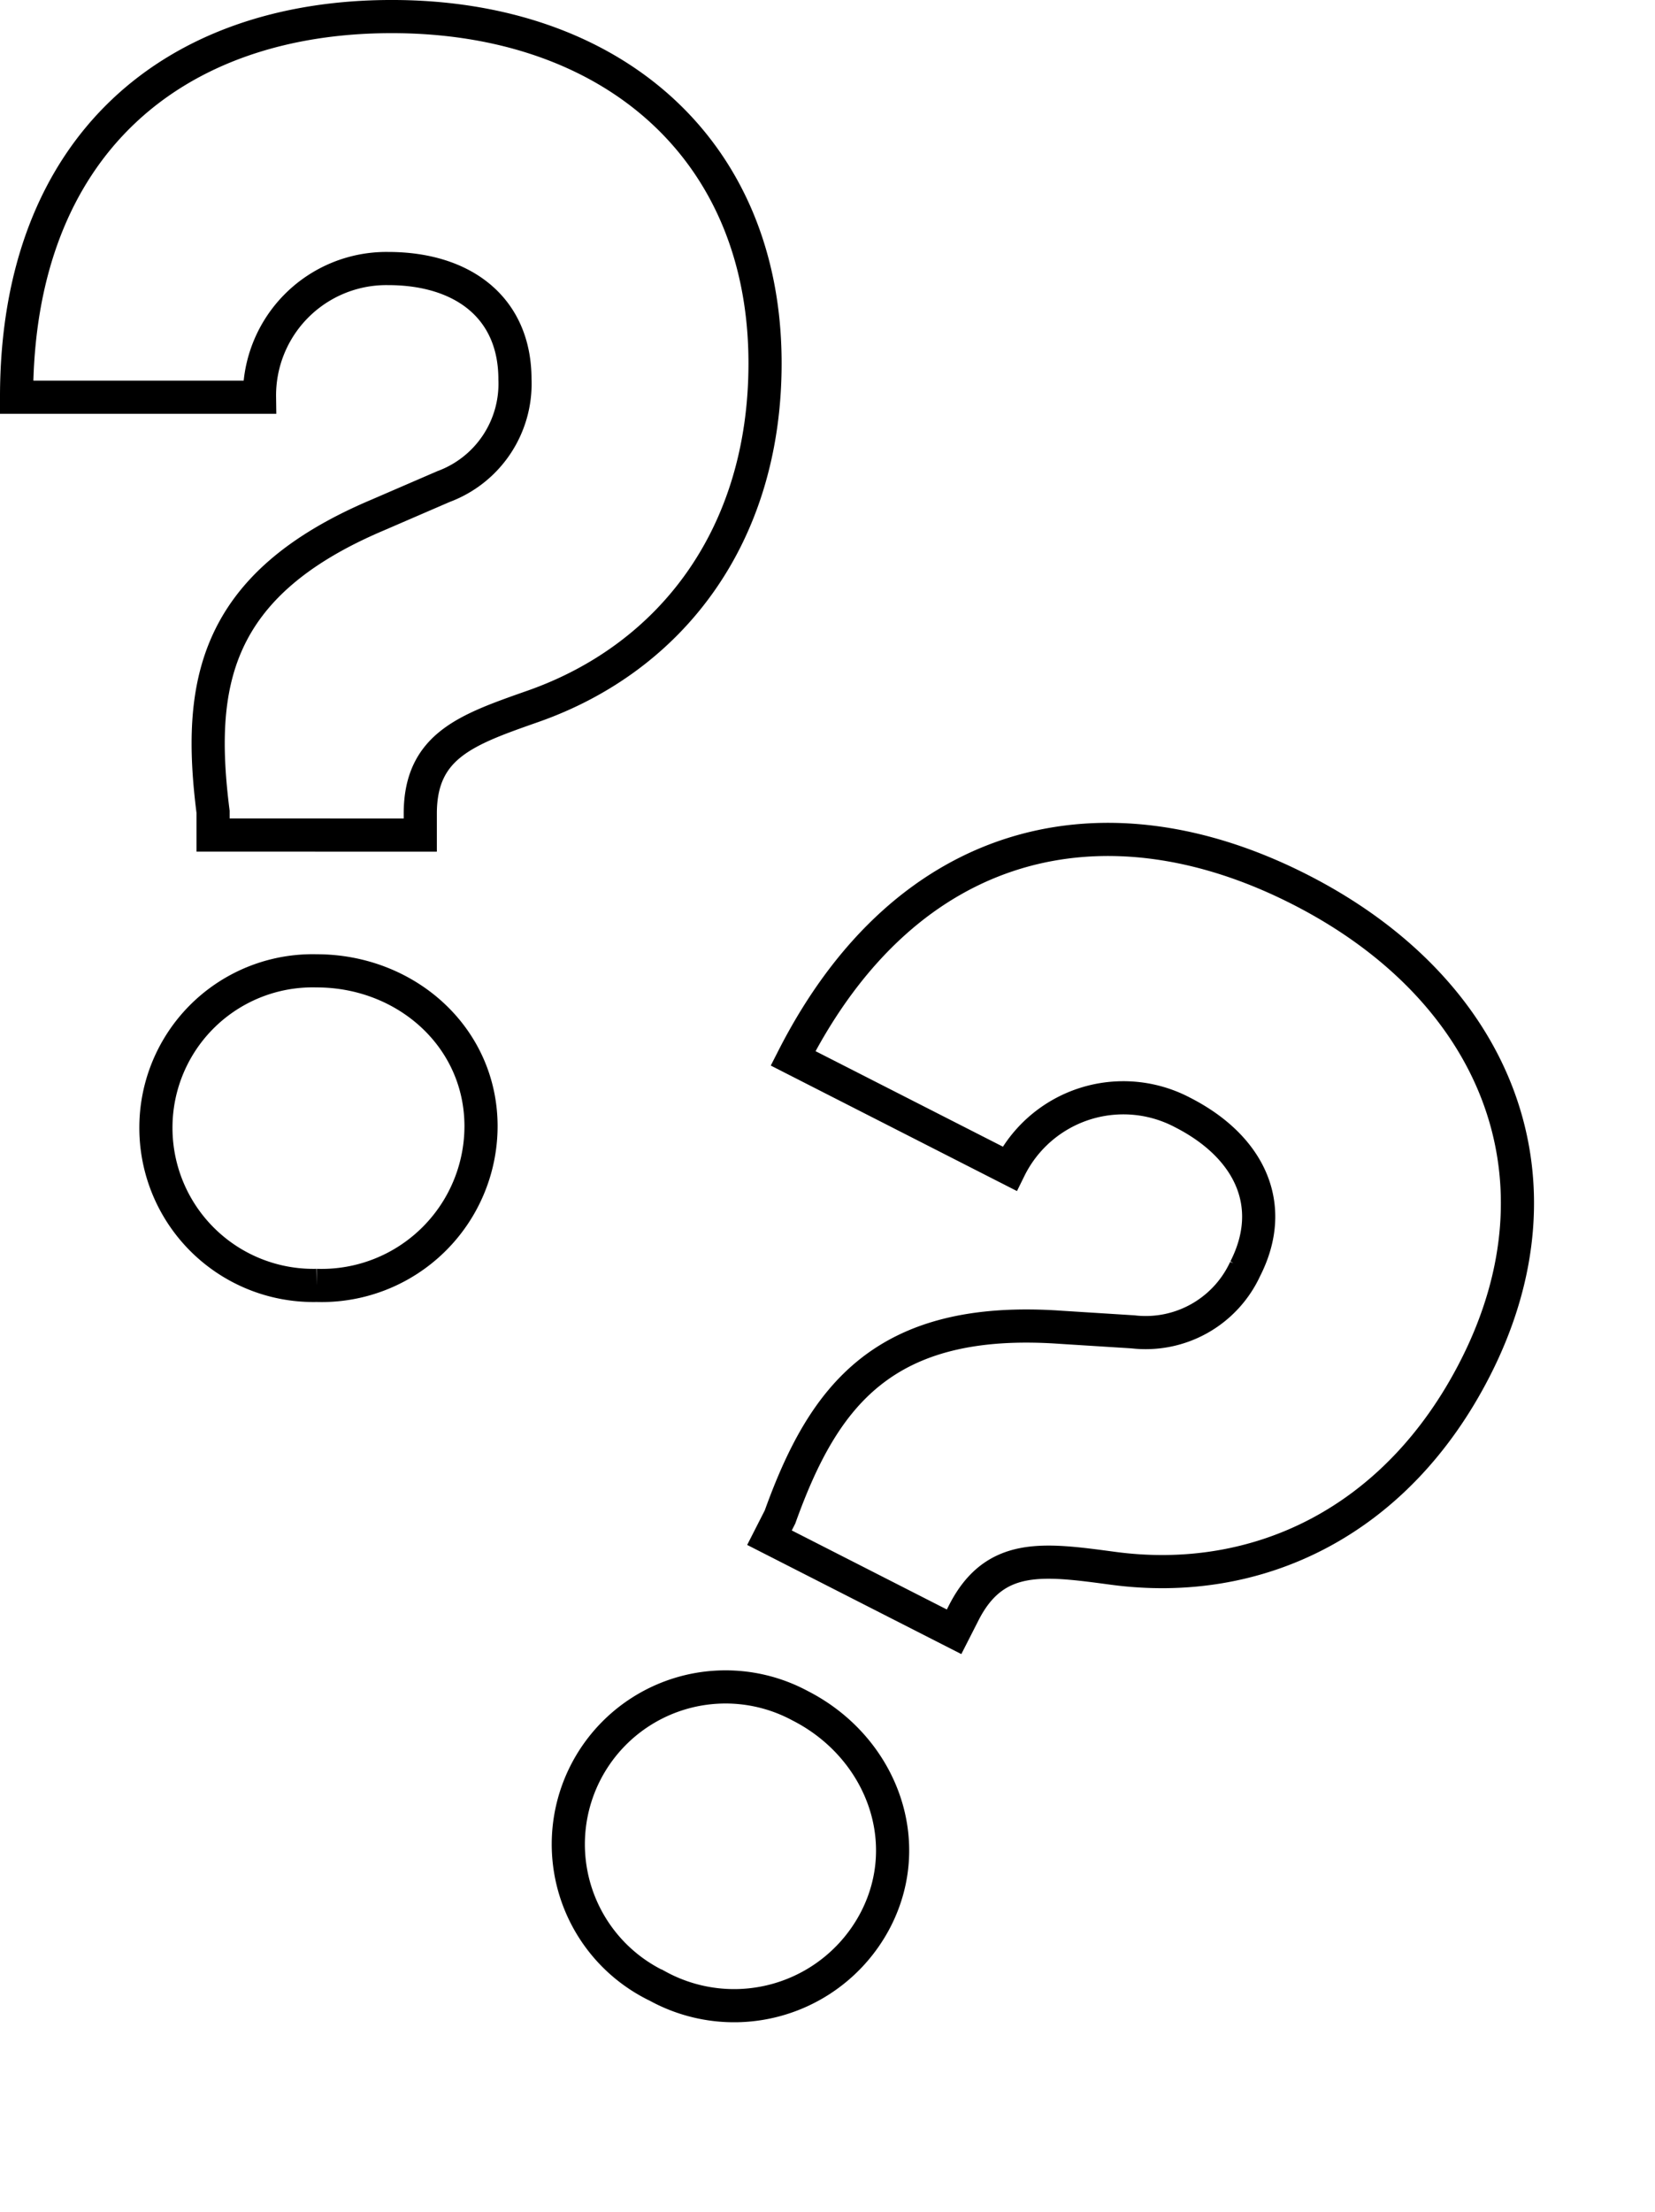
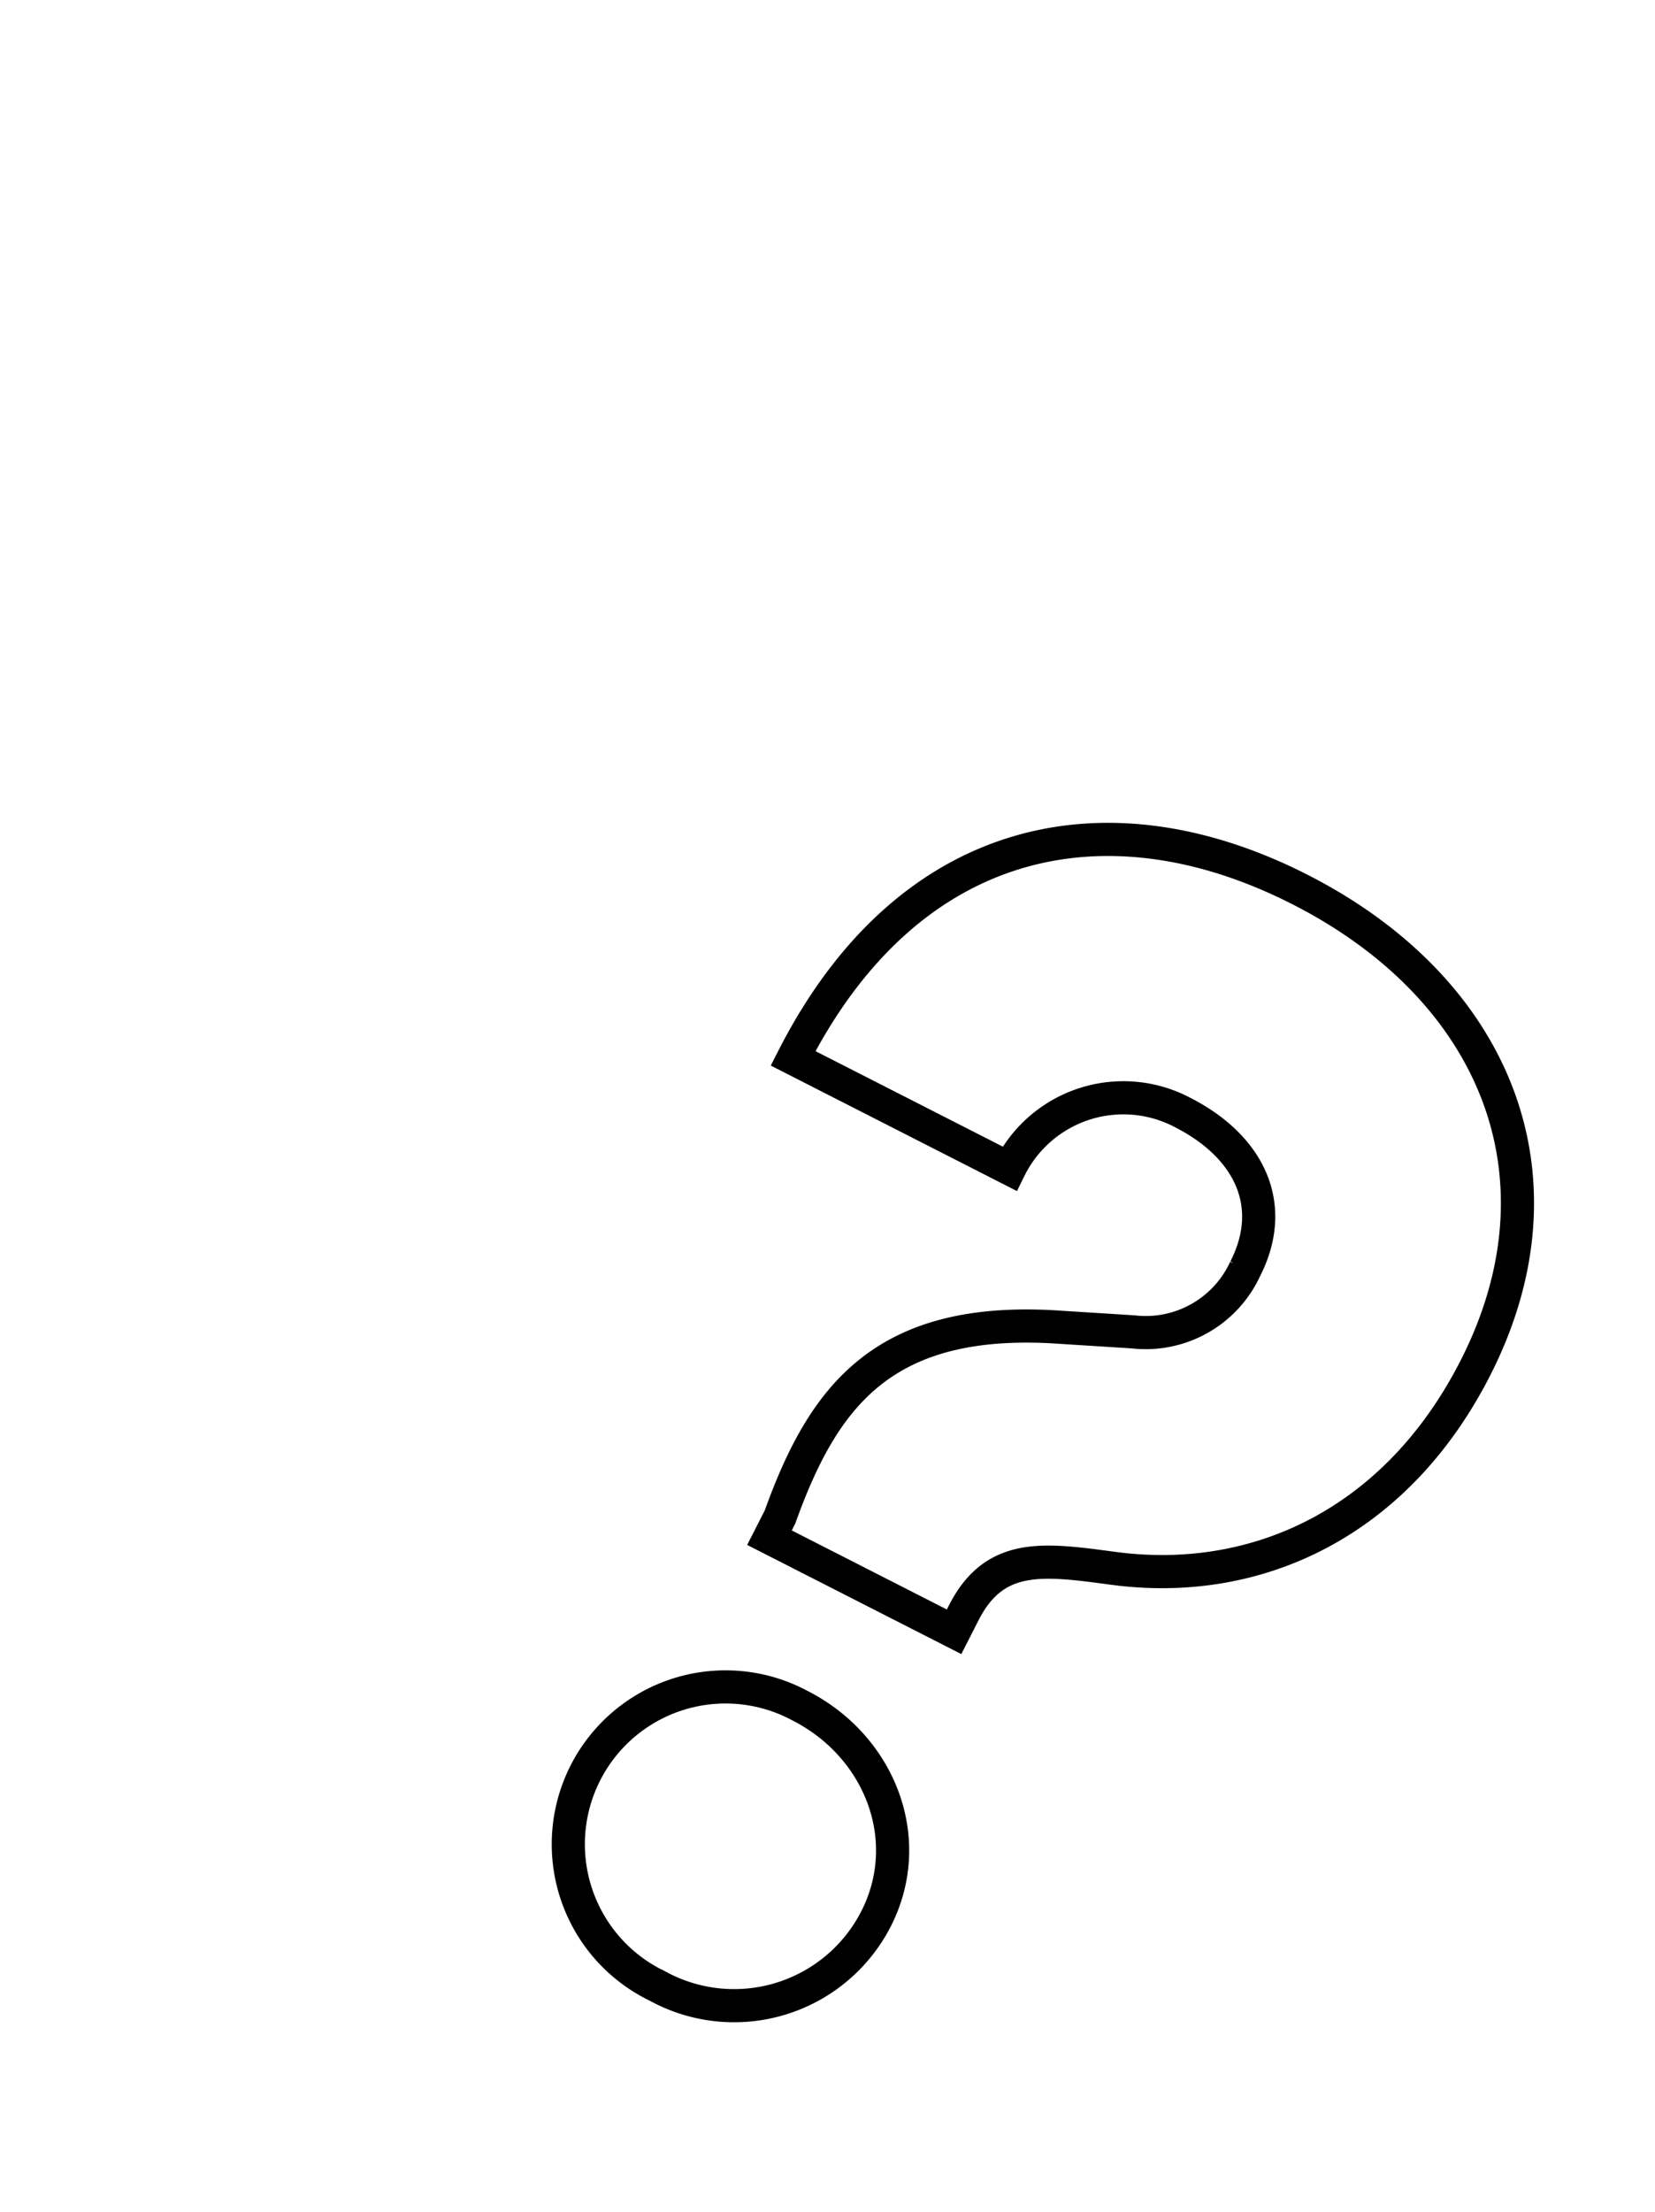
<svg xmlns="http://www.w3.org/2000/svg" width="99.852" height="133.399" viewBox="0 0 99.852 133.399">
  <g id="Сгруппировать_4553" data-name="Сгруппировать 4553" transform="translate(-925 -447.639)">
-     <path id="Контур_4412" data-name="Контур 4412" d="M28.675-39.666v-1.293c0-4.1,2.8-5.065,6.79-6.467,8.3-2.91,14.011-10.239,14.011-20.693,0-12.933-9.269-20.909-22.525-20.909-13.149,0-22.633,7.76-22.633,22.956H18.975a7.655,7.655,0,0,1,7.76-7.76c4.527,0,7.652,2.371,7.652,6.682a6.61,6.61,0,0,1-4.311,6.467l-3.988,1.724c-9.915,4.2-10.885,10.239-9.915,17.891v1.4Zm-6.251,27.16A9.618,9.618,0,0,0,32.34-22.1c0-5.389-4.527-9.377-9.915-9.377a9.456,9.456,0,0,0-9.7,9.377A9.5,9.5,0,0,0,22.424-12.506Z" transform="translate(921.682 537.666)" fill="none" stroke="#000" stroke-width="2" />
    <path id="Контур_4413" data-name="Контур 4413" d="M24.357,49.361V48.068c0-4.1,2.8-5.065,6.79-6.467,8.3-2.91,14.011-10.239,14.011-20.693C45.158,7.975,35.889,0,22.633,0,9.484,0,0,7.76,0,22.956H14.657a7.655,7.655,0,0,1,7.76-7.76c4.527,0,7.652,2.371,7.652,6.682a6.61,6.61,0,0,1-4.311,6.467L21.771,30.07c-9.915,4.2-10.885,10.239-9.915,17.891v1.4Zm-6.251,27.16a9.618,9.618,0,0,0,9.915-9.592c0-5.389-4.527-9.377-9.915-9.377a9.487,9.487,0,1,0,0,18.969Z" transform="matrix(0.891, 0.454, -0.454, 0.891, 983.271, 491.011)" fill="none" stroke="#000" stroke-width="2" />
  </g>
</svg>